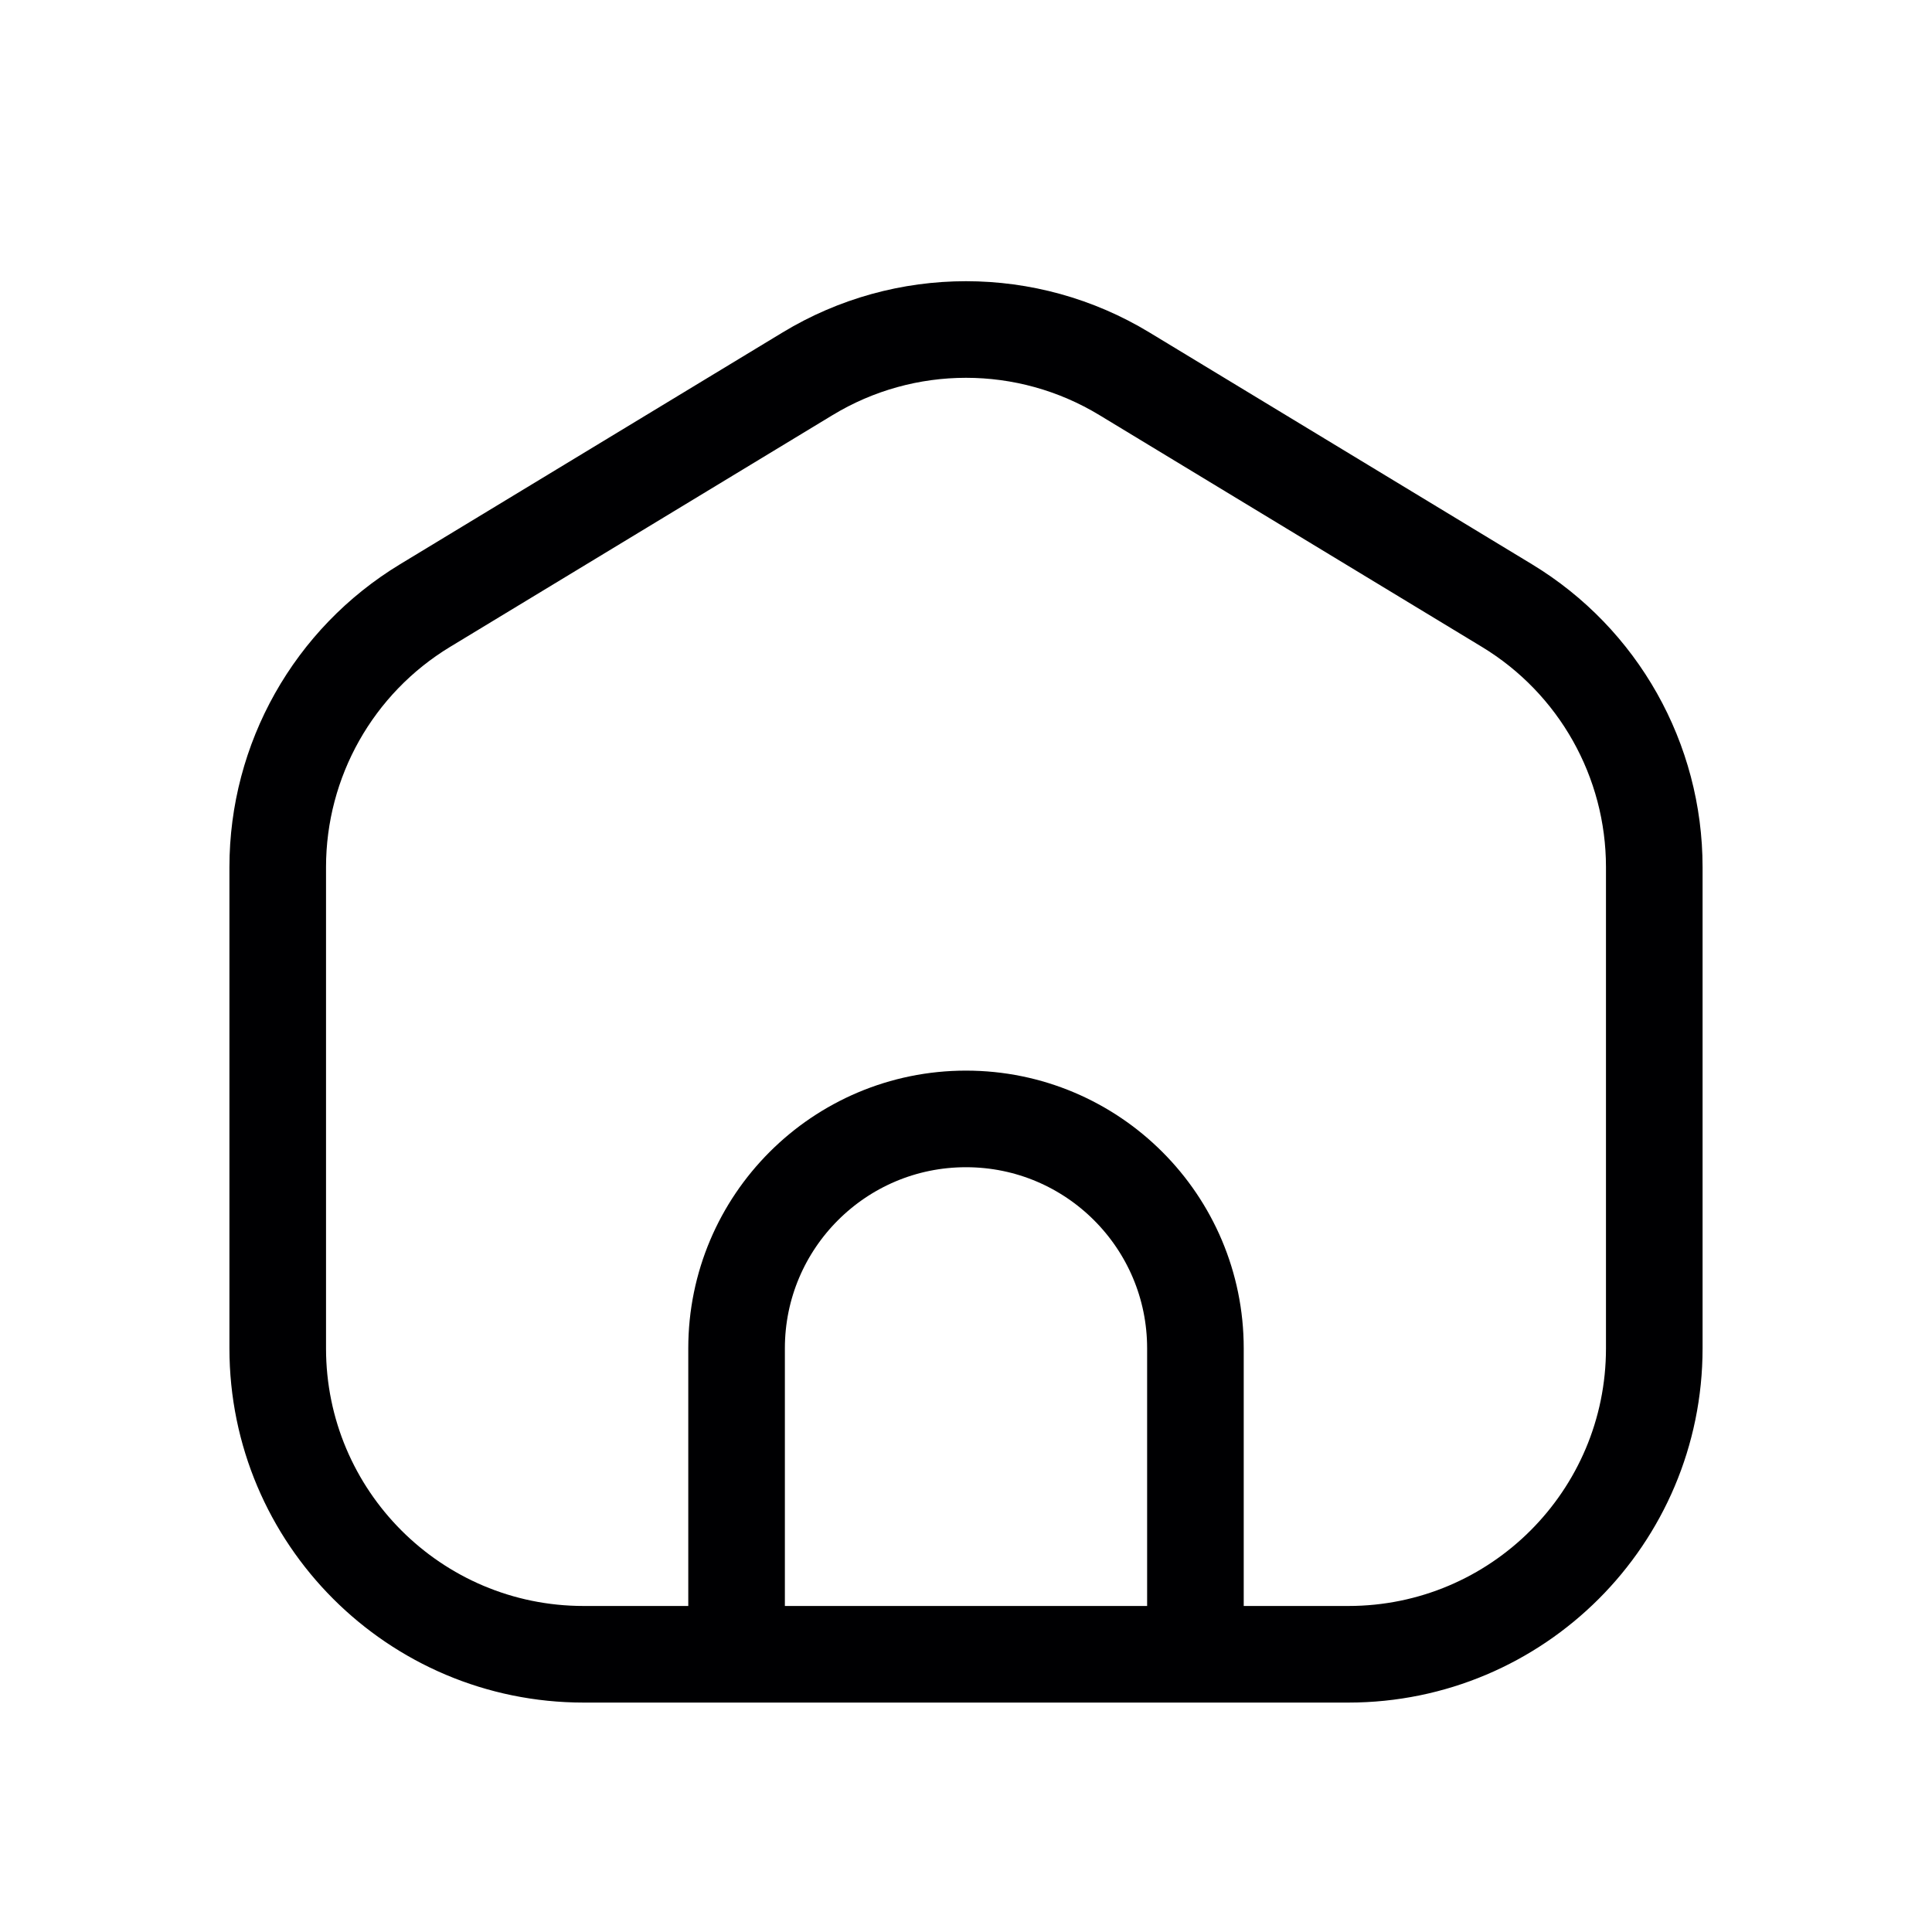
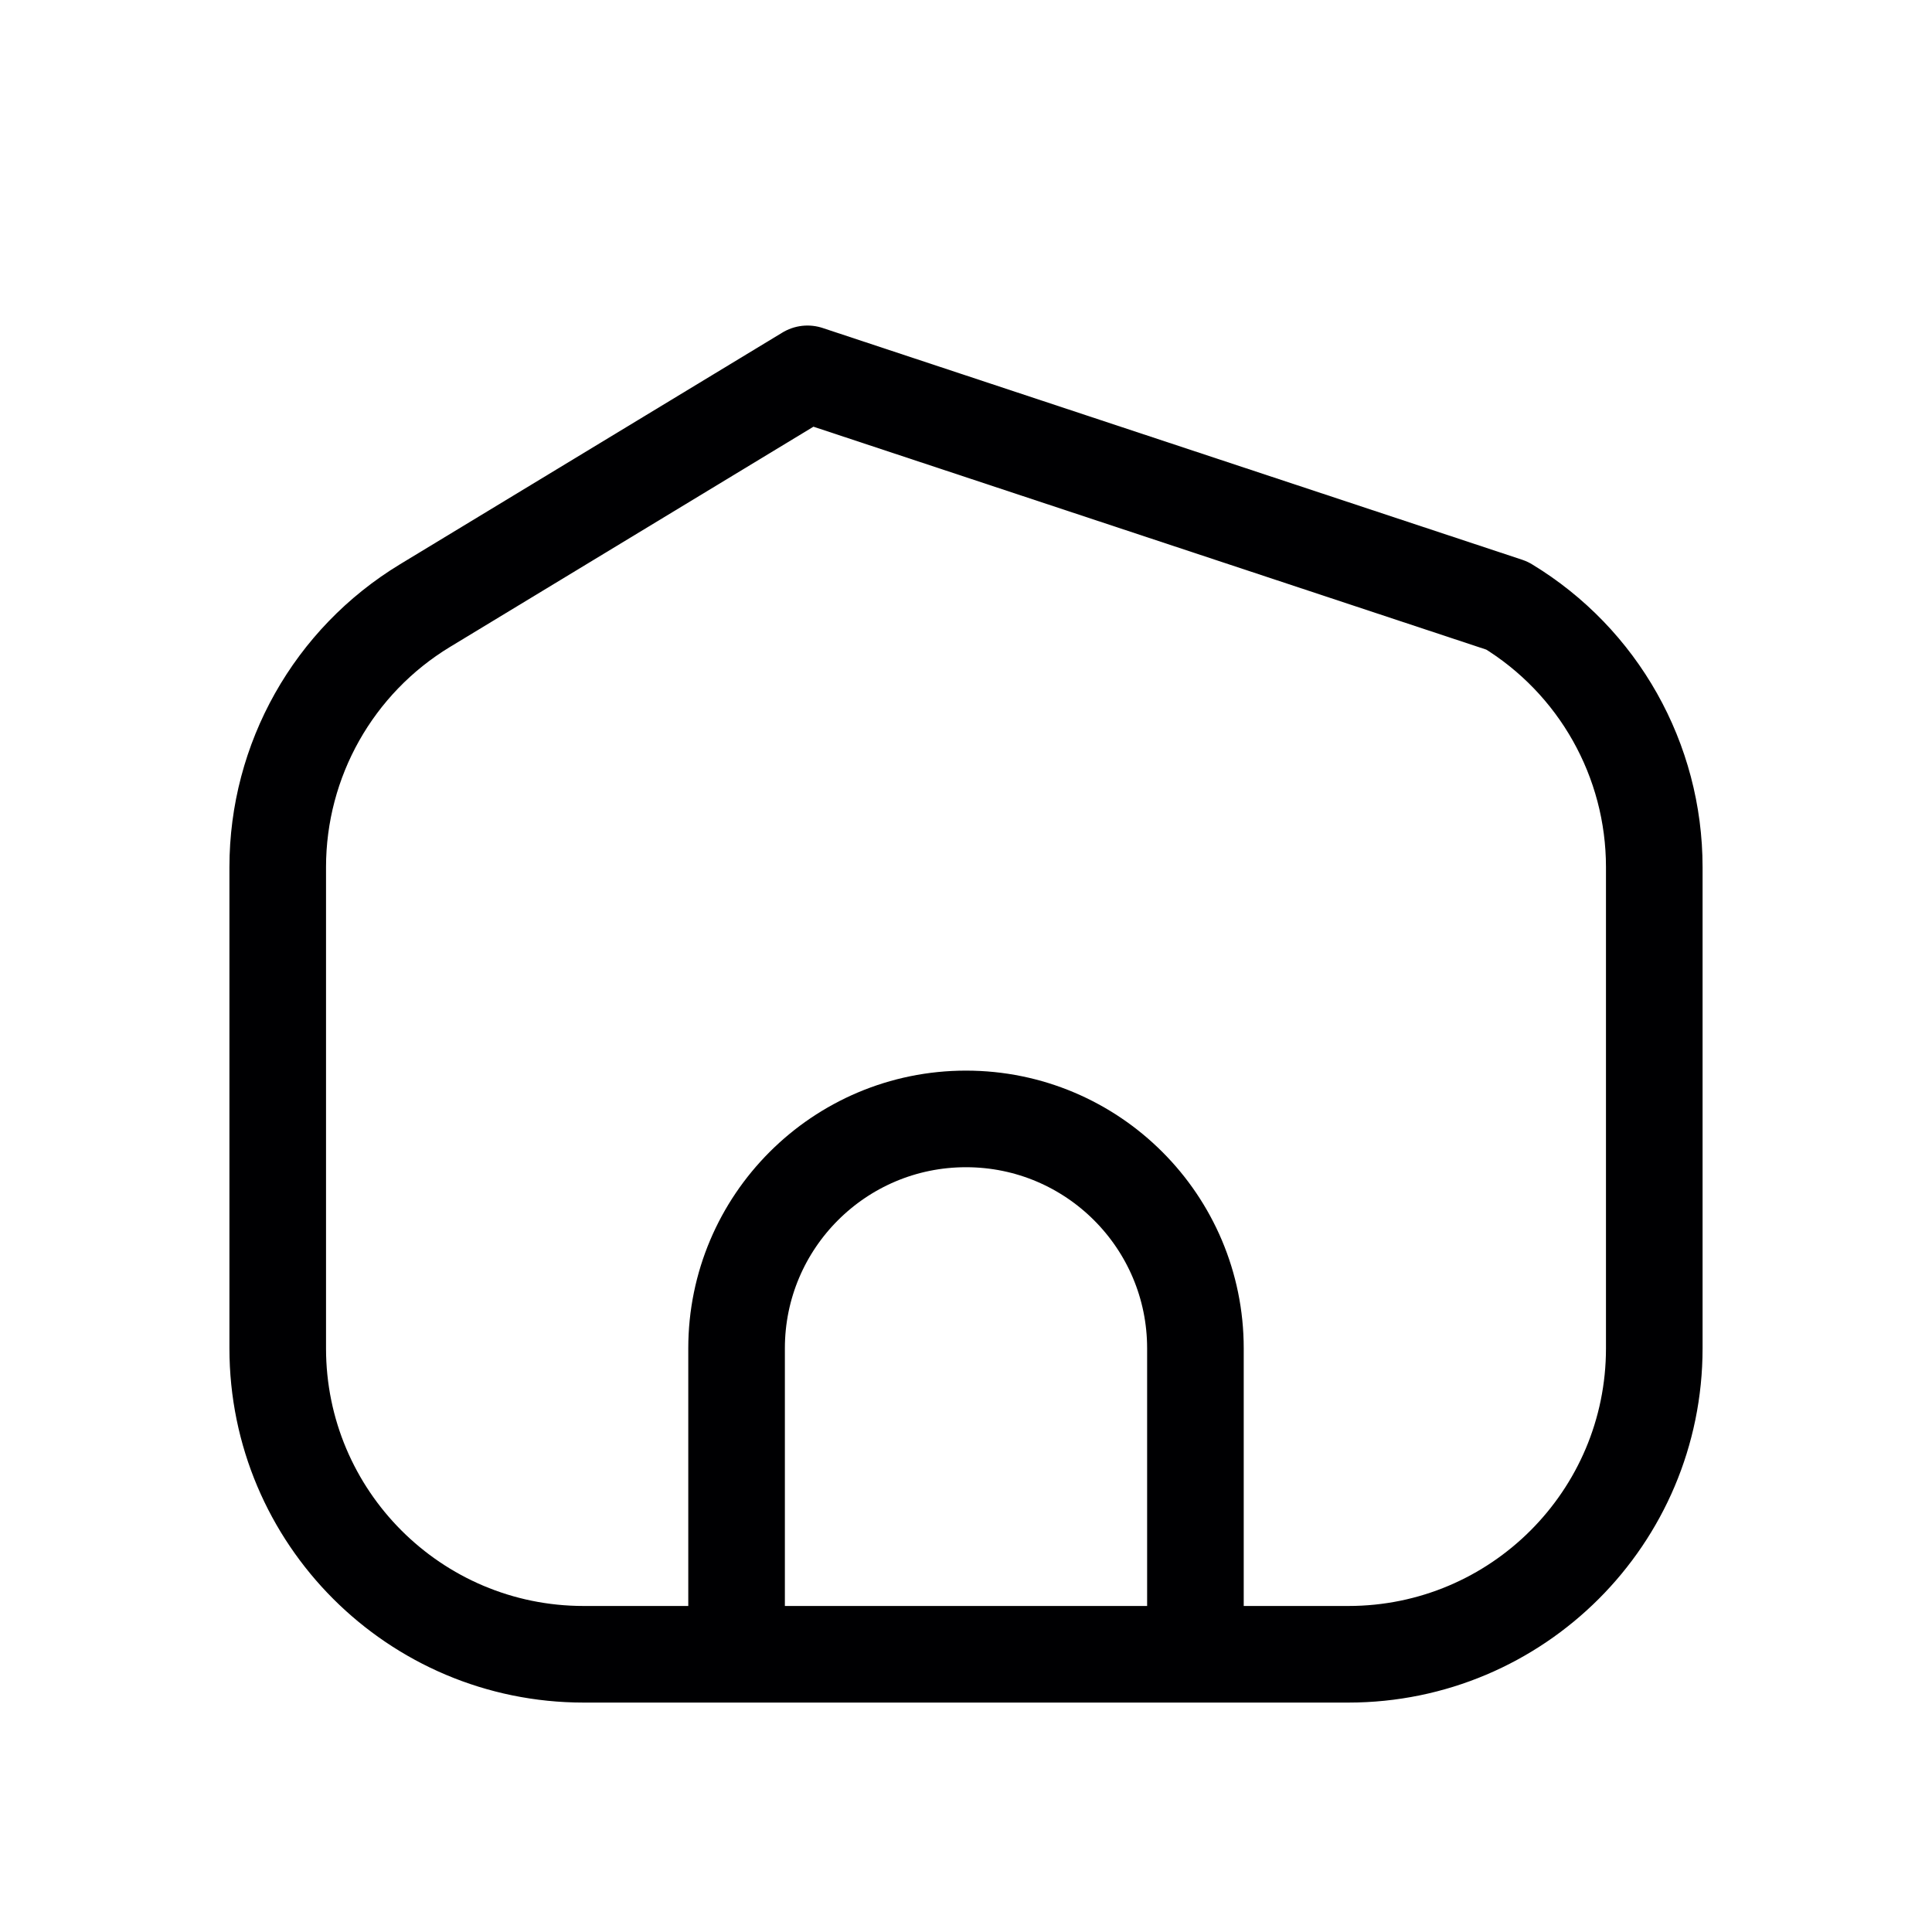
<svg xmlns="http://www.w3.org/2000/svg" width="20" height="20" viewBox="0 0 20 20" fill="none">
-   <path d="M7.625 17.125H6.042C4.293 17.125 2.875 15.707 2.875 13.958V8.977C2.875 7.869 3.453 6.843 4.4 6.269L8.359 3.87C9.367 3.258 10.633 3.258 11.641 3.87L15.6 6.269C16.547 6.843 17.125 7.869 17.125 8.977V13.958C17.125 15.707 15.707 17.125 13.958 17.125H12.375M7.625 17.125V13.958C7.625 12.647 8.688 11.583 10 11.583C11.312 11.583 12.375 12.647 12.375 13.958V17.125M7.625 17.125H12.375" stroke="#000002" stroke-linecap="round" stroke-linejoin="round" />
+   <path d="M7.625 17.125H6.042C4.293 17.125 2.875 15.707 2.875 13.958V8.977C2.875 7.869 3.453 6.843 4.4 6.269L8.359 3.87L15.6 6.269C16.547 6.843 17.125 7.869 17.125 8.977V13.958C17.125 15.707 15.707 17.125 13.958 17.125H12.375M7.625 17.125V13.958C7.625 12.647 8.688 11.583 10 11.583C11.312 11.583 12.375 12.647 12.375 13.958V17.125M7.625 17.125H12.375" stroke="#000002" stroke-linecap="round" stroke-linejoin="round" />
</svg>